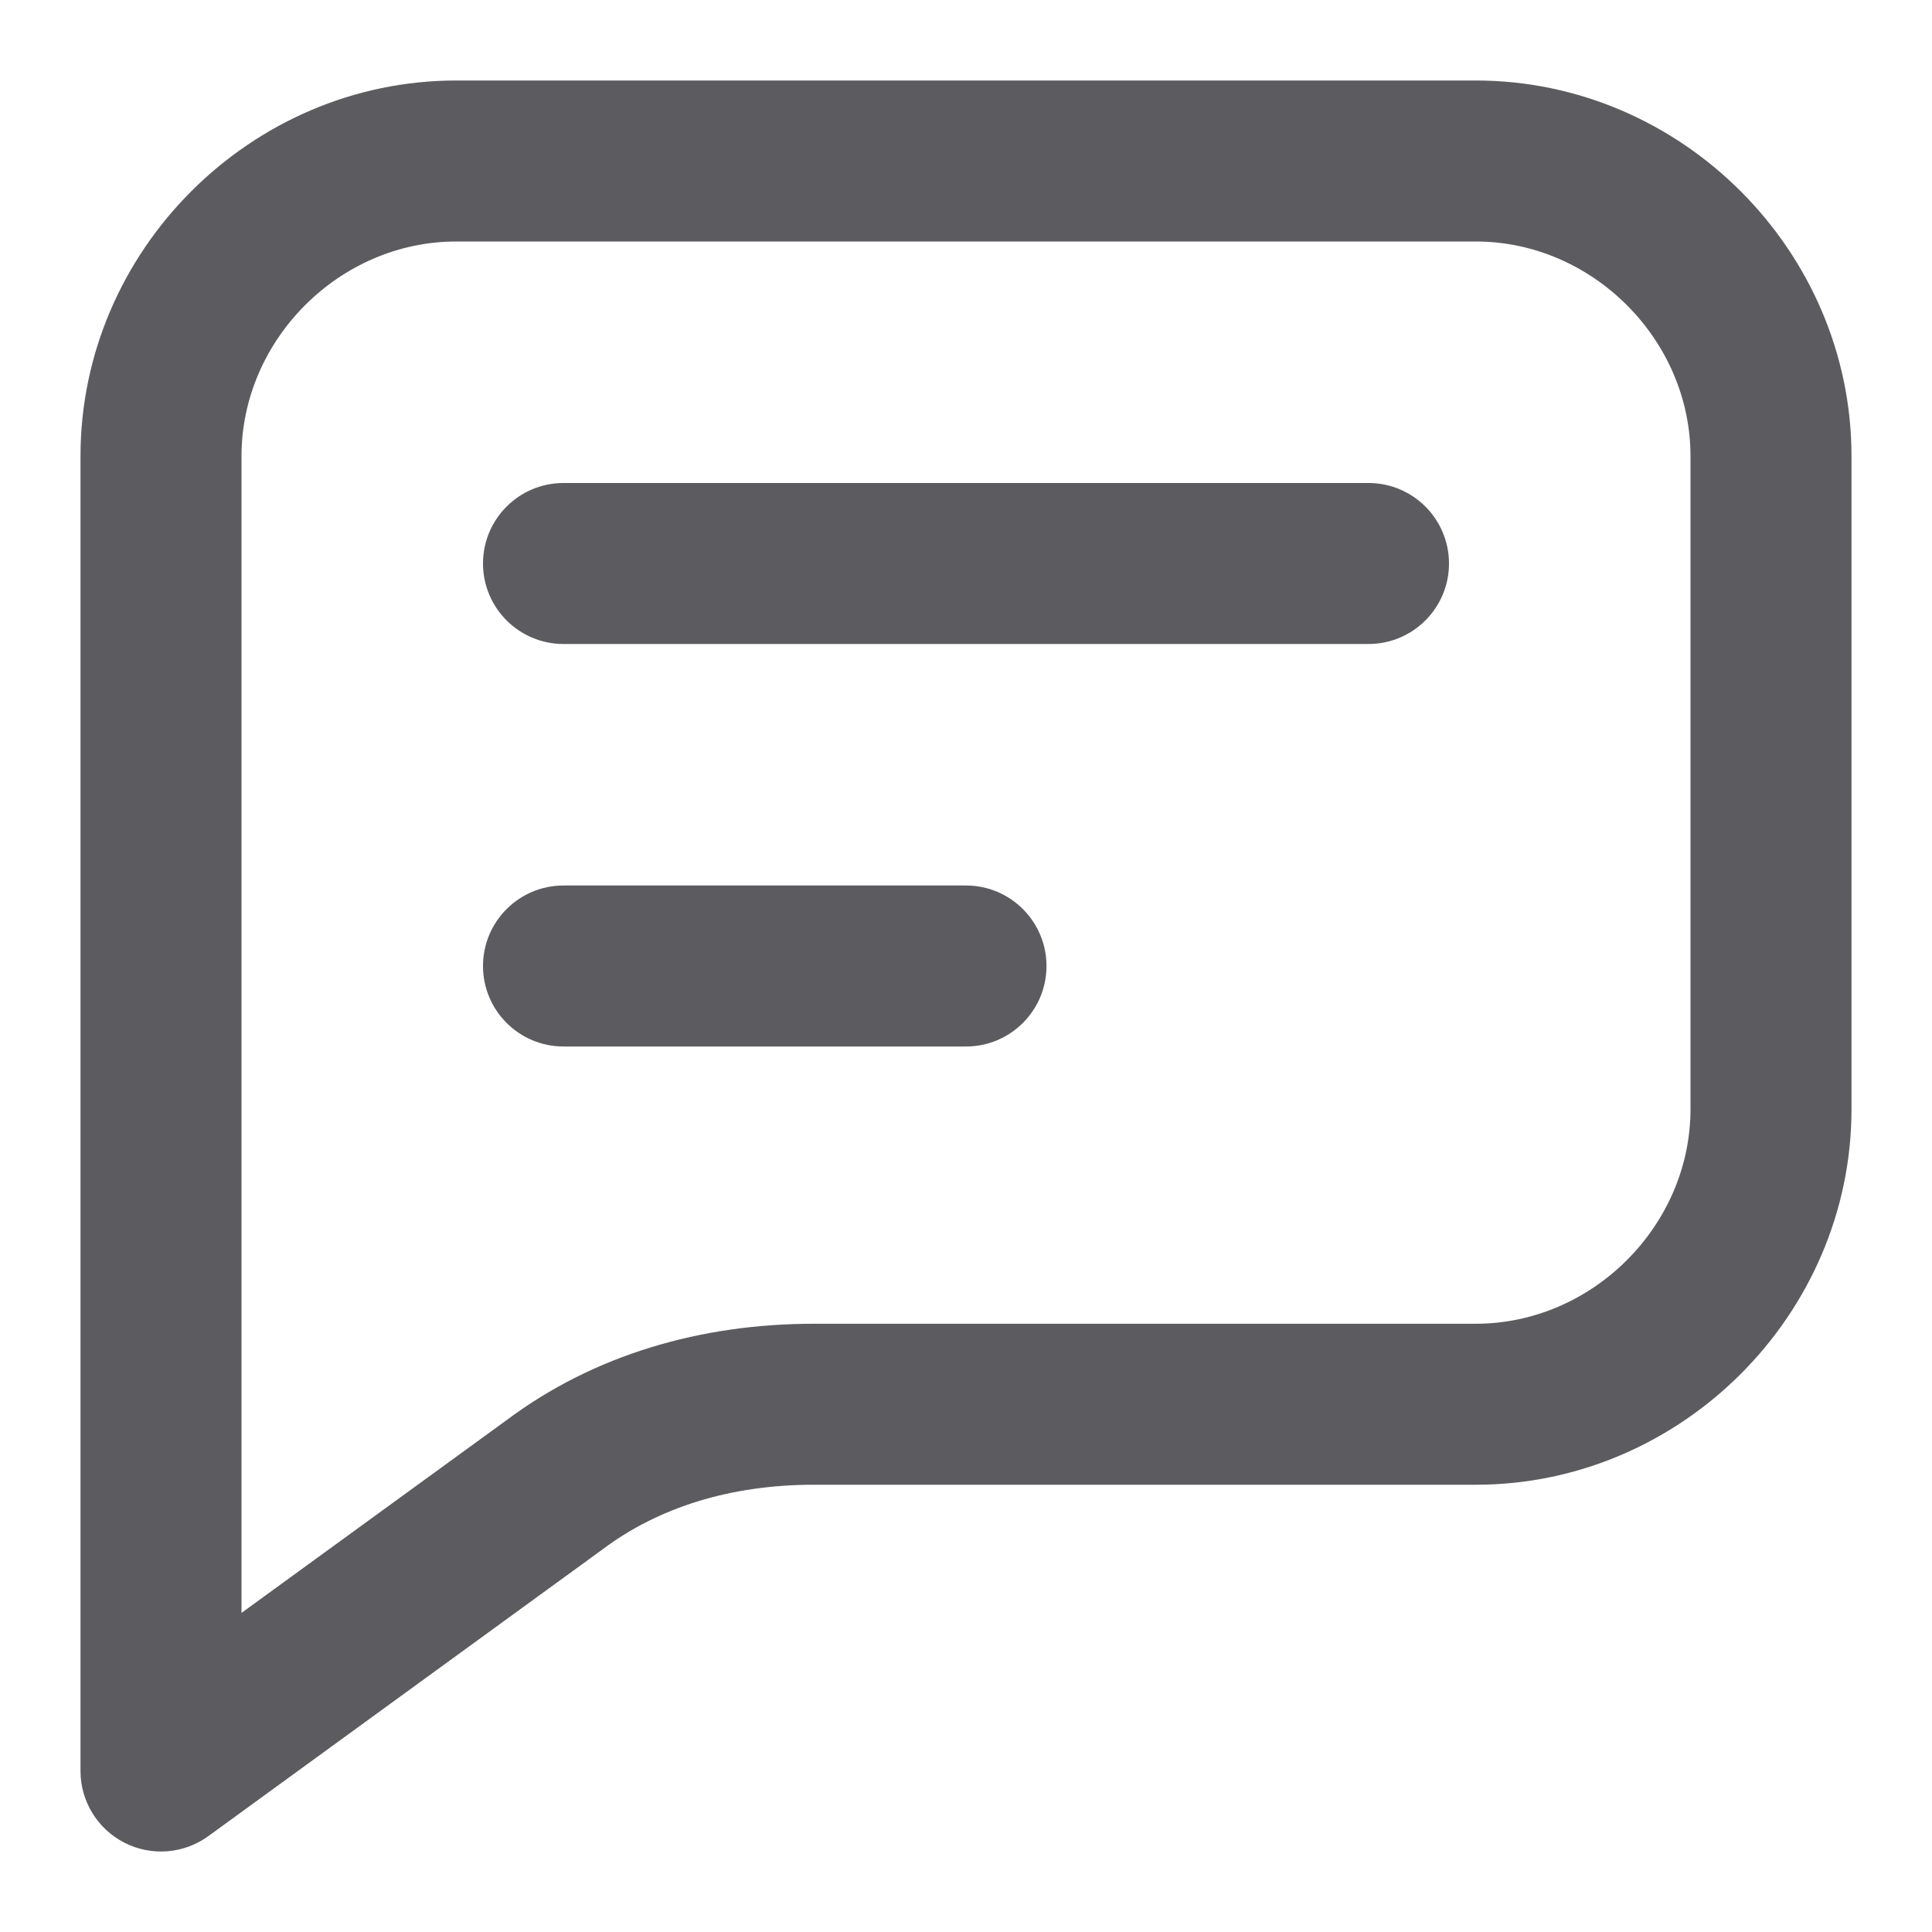
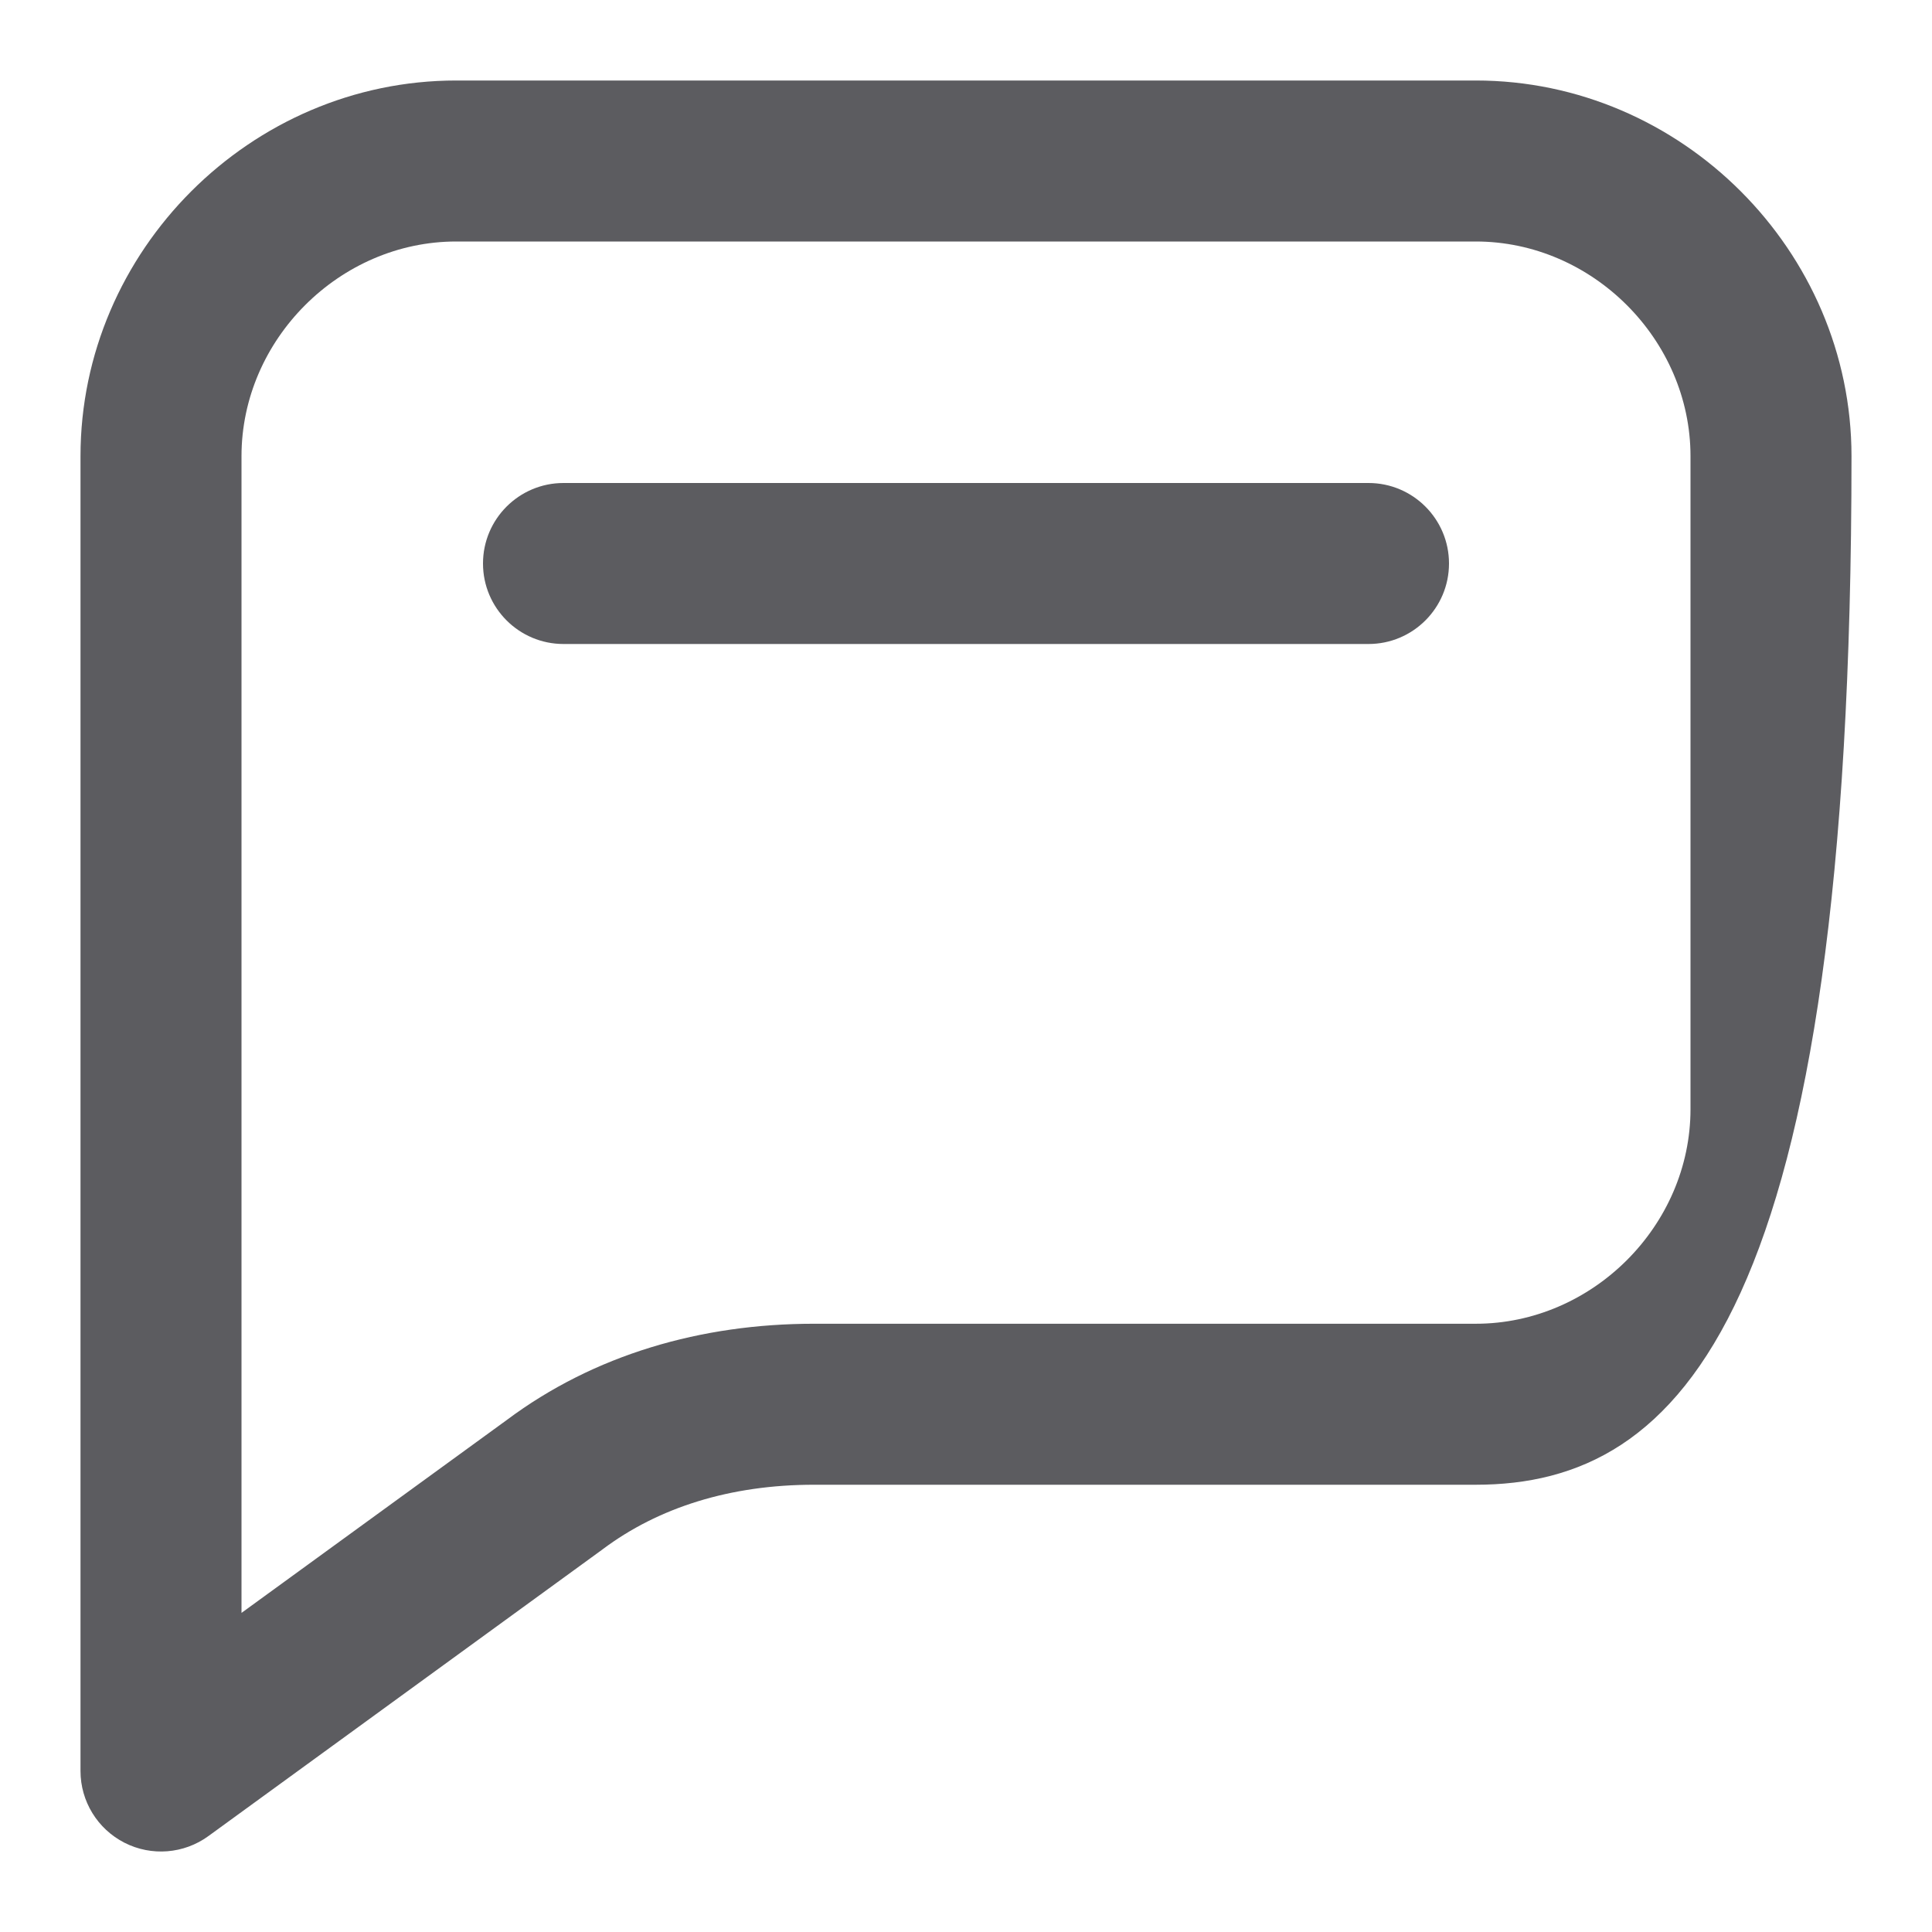
<svg xmlns="http://www.w3.org/2000/svg" width="24" height="24" viewBox="0 0 24 24" fill="none">
  <path d="M6 7C6 6.448 6.448 6 7 6H17C17.552 6 18 6.448 18 7C18 7.552 17.552 8 17 8H7C6.448 8 6 7.552 6 7Z" fill="#5C5C60" />
-   <path d="M7 11C6.448 11 6 11.448 6 12C6 12.552 6.448 13 7 13H12C12.552 13 13 12.552 13 12C13 11.448 12.552 11 12 11H7Z" fill="#5C5C60" />
-   <path fill-rule="evenodd" clip-rule="evenodd" d="M1 5.667C1 3.114 3.114 1 5.667 1H18.333C20.886 1 23 3.114 23 5.667V13.778C23 16.33 20.886 18.444 18.333 18.444H10.111C9.071 18.444 8.179 18.727 7.489 19.244L7.477 19.253L2.588 22.809C2.284 23.03 1.881 23.062 1.546 22.891C1.211 22.72 1 22.376 1 22V5.667ZM3 20.036L6.295 17.64C7.381 16.828 8.709 16.444 10.111 16.444H18.333C19.781 16.444 21 15.226 21 13.778V5.667C21 4.219 19.781 3 18.333 3H5.667C4.219 3 3 4.219 3 5.667V20.036Z" fill="#5C5C60" />
+   <path fill-rule="evenodd" clip-rule="evenodd" d="M1 5.667C1 3.114 3.114 1 5.667 1H18.333C20.886 1 23 3.114 23 5.667C23 16.33 20.886 18.444 18.333 18.444H10.111C9.071 18.444 8.179 18.727 7.489 19.244L7.477 19.253L2.588 22.809C2.284 23.03 1.881 23.062 1.546 22.891C1.211 22.72 1 22.376 1 22V5.667ZM3 20.036L6.295 17.64C7.381 16.828 8.709 16.444 10.111 16.444H18.333C19.781 16.444 21 15.226 21 13.778V5.667C21 4.219 19.781 3 18.333 3H5.667C4.219 3 3 4.219 3 5.667V20.036Z" fill="#5C5C60" />
</svg>